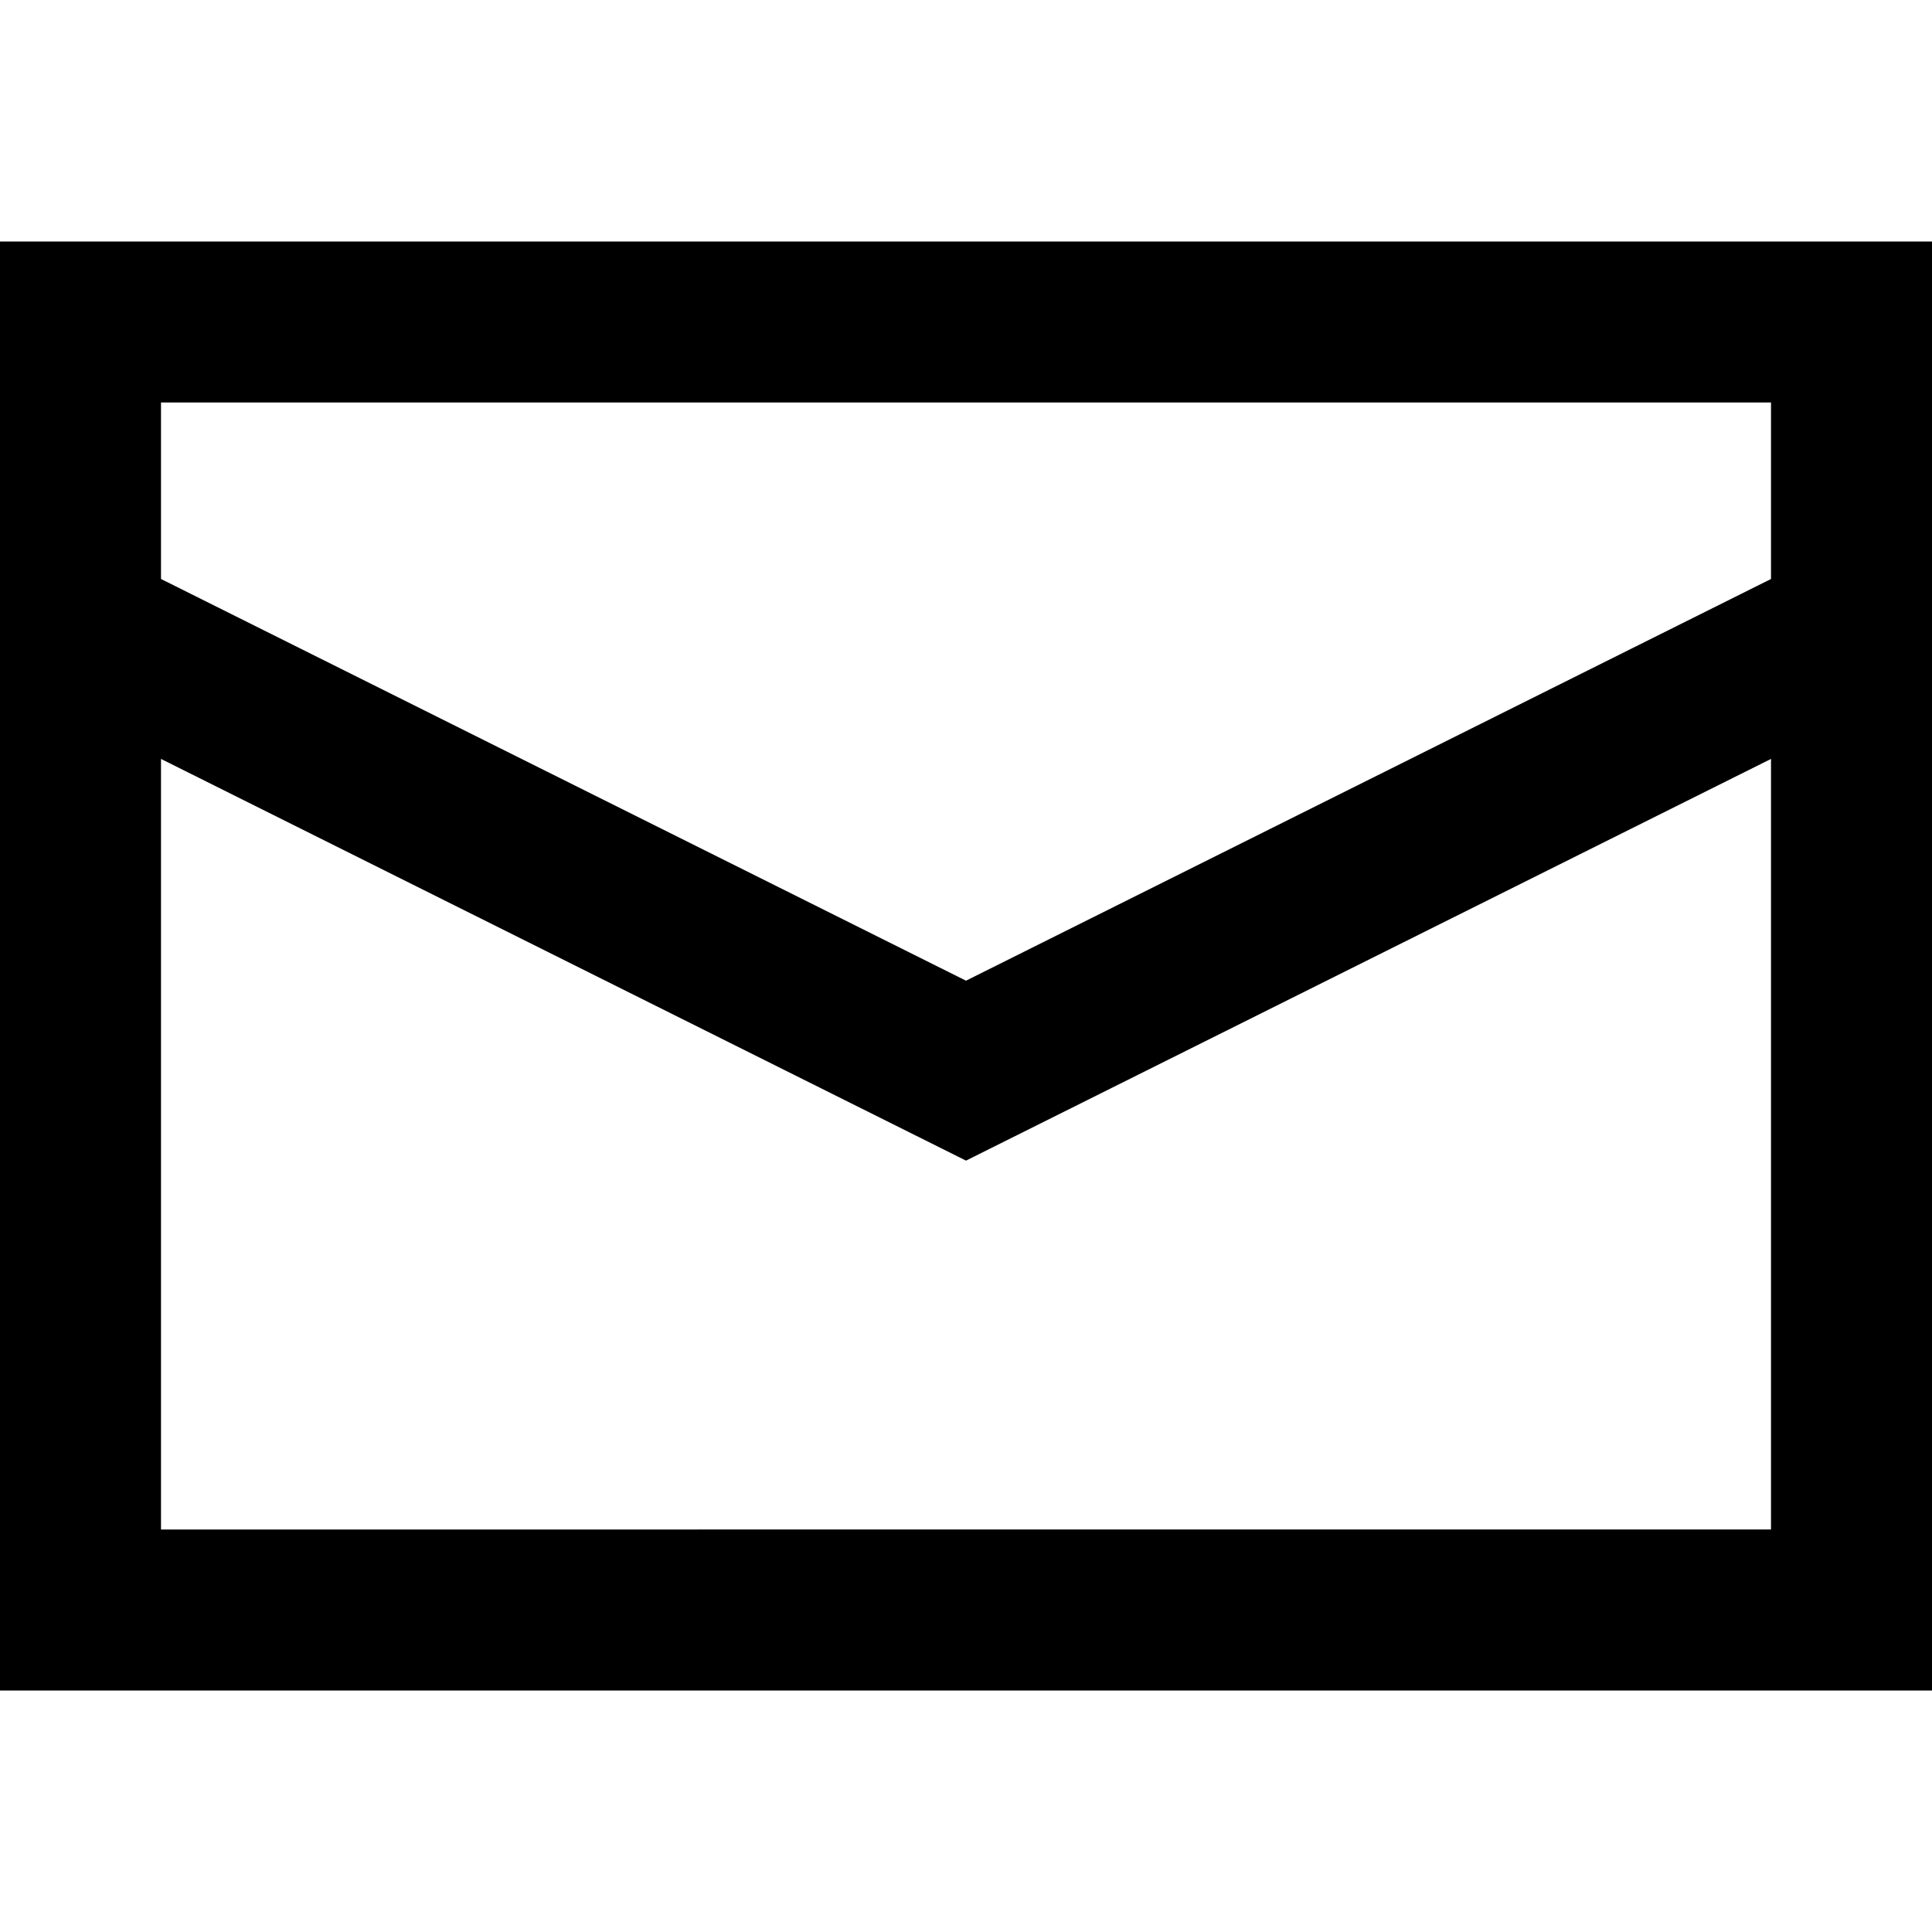
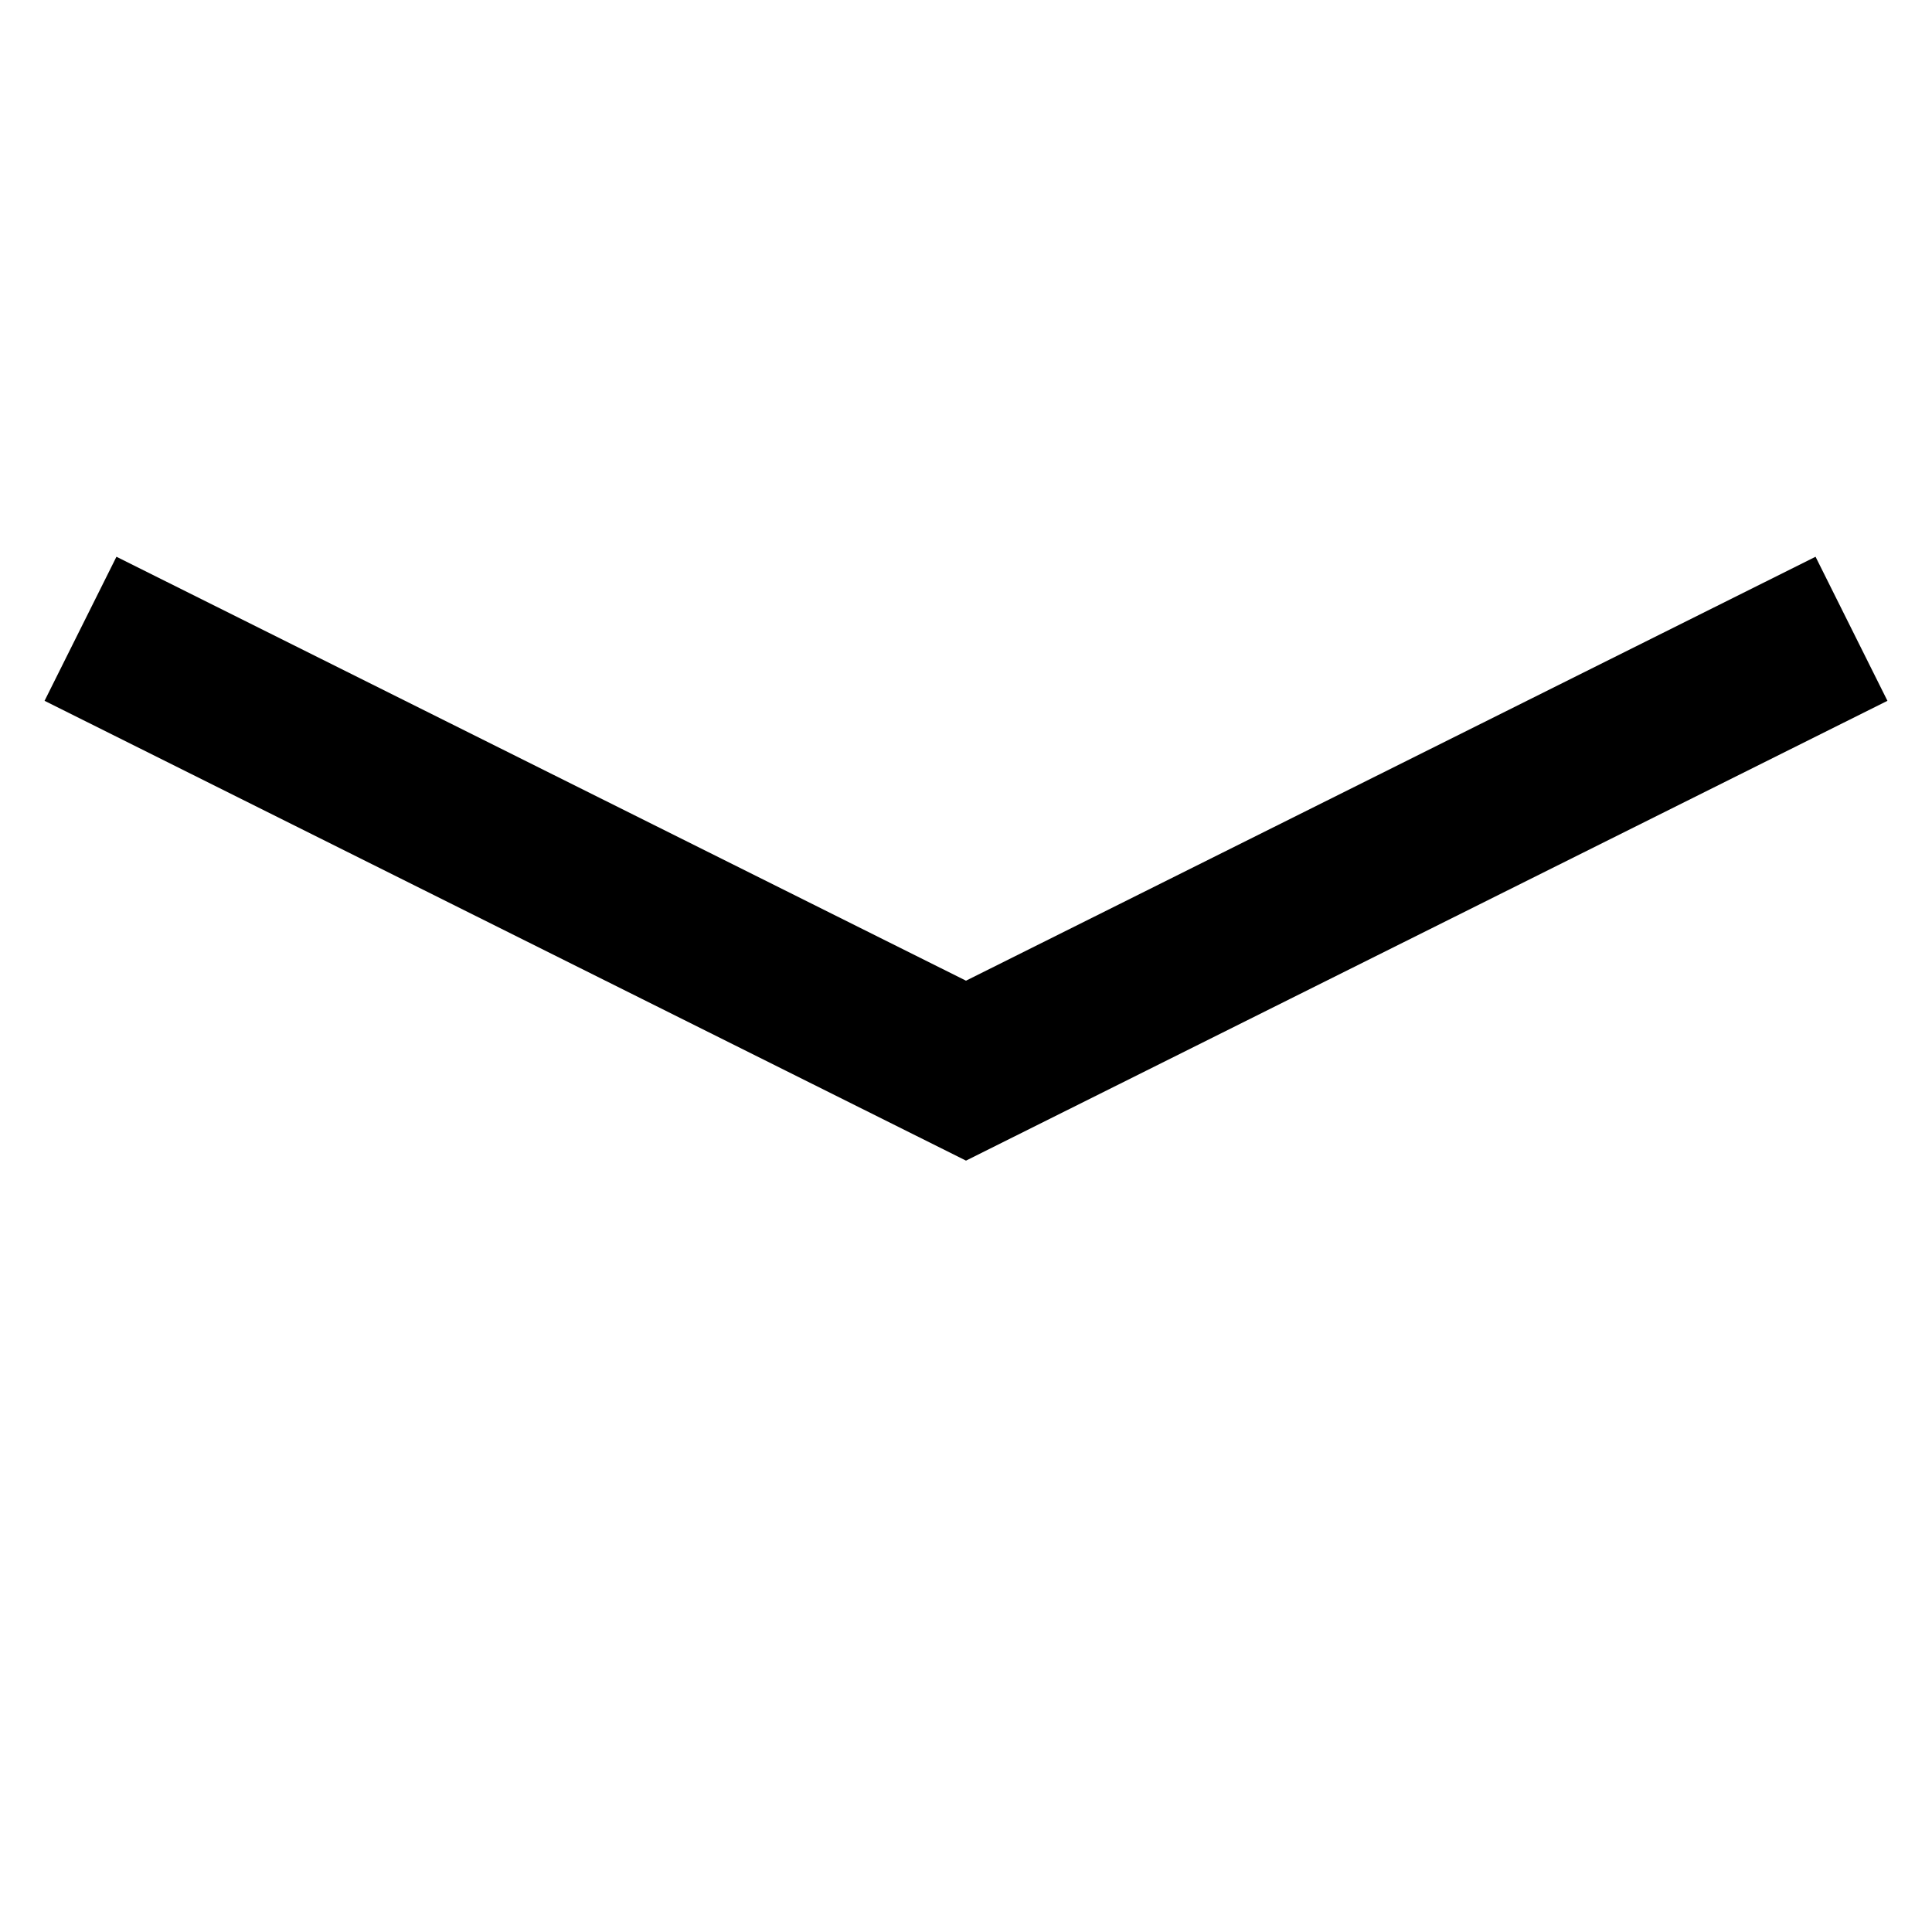
<svg xmlns="http://www.w3.org/2000/svg" viewBox="0 0 24 24" width="24px" height="24px">
  <g>
-     <path fill="#000000" d="M22,5v14H2V5H22 M24,3H0v18h24V3L24,3z" />
-   </g>
+     </g>
  <polyline fill="none" stroke="#000000" stroke-width="2" stroke-miterlimit="10" points="1,7.811 12,13.3 23,7.811 " />
</svg>